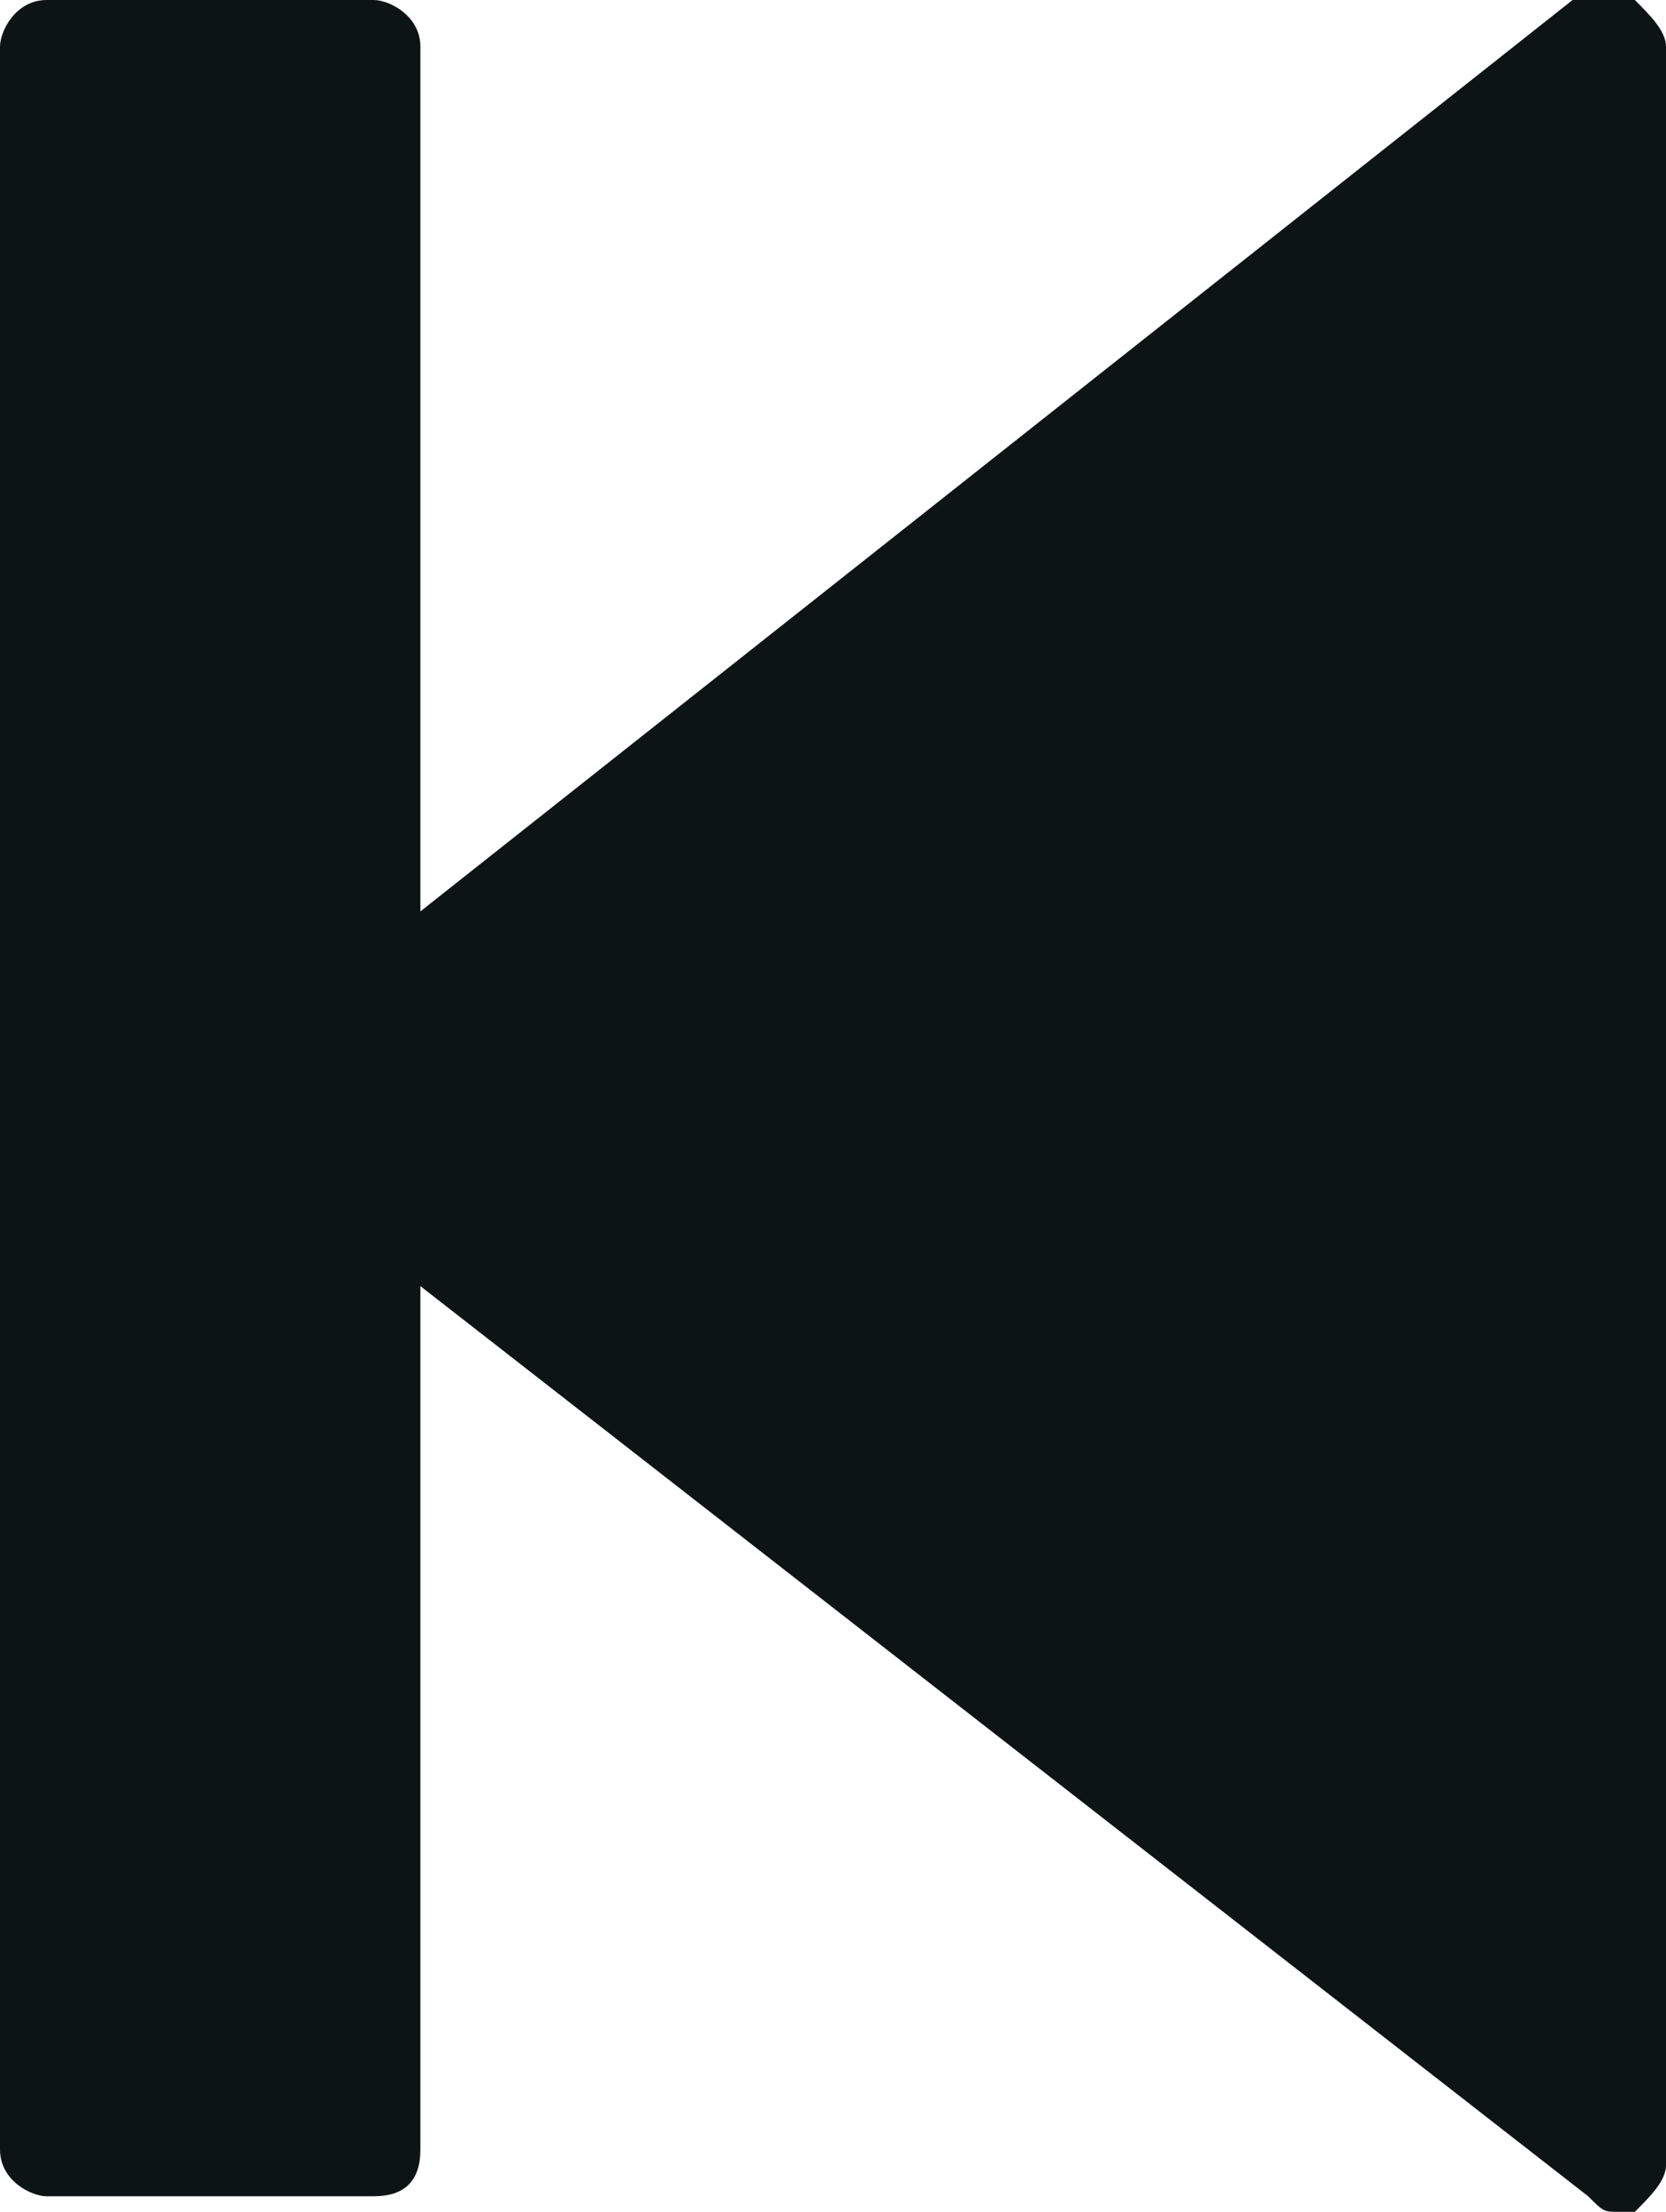
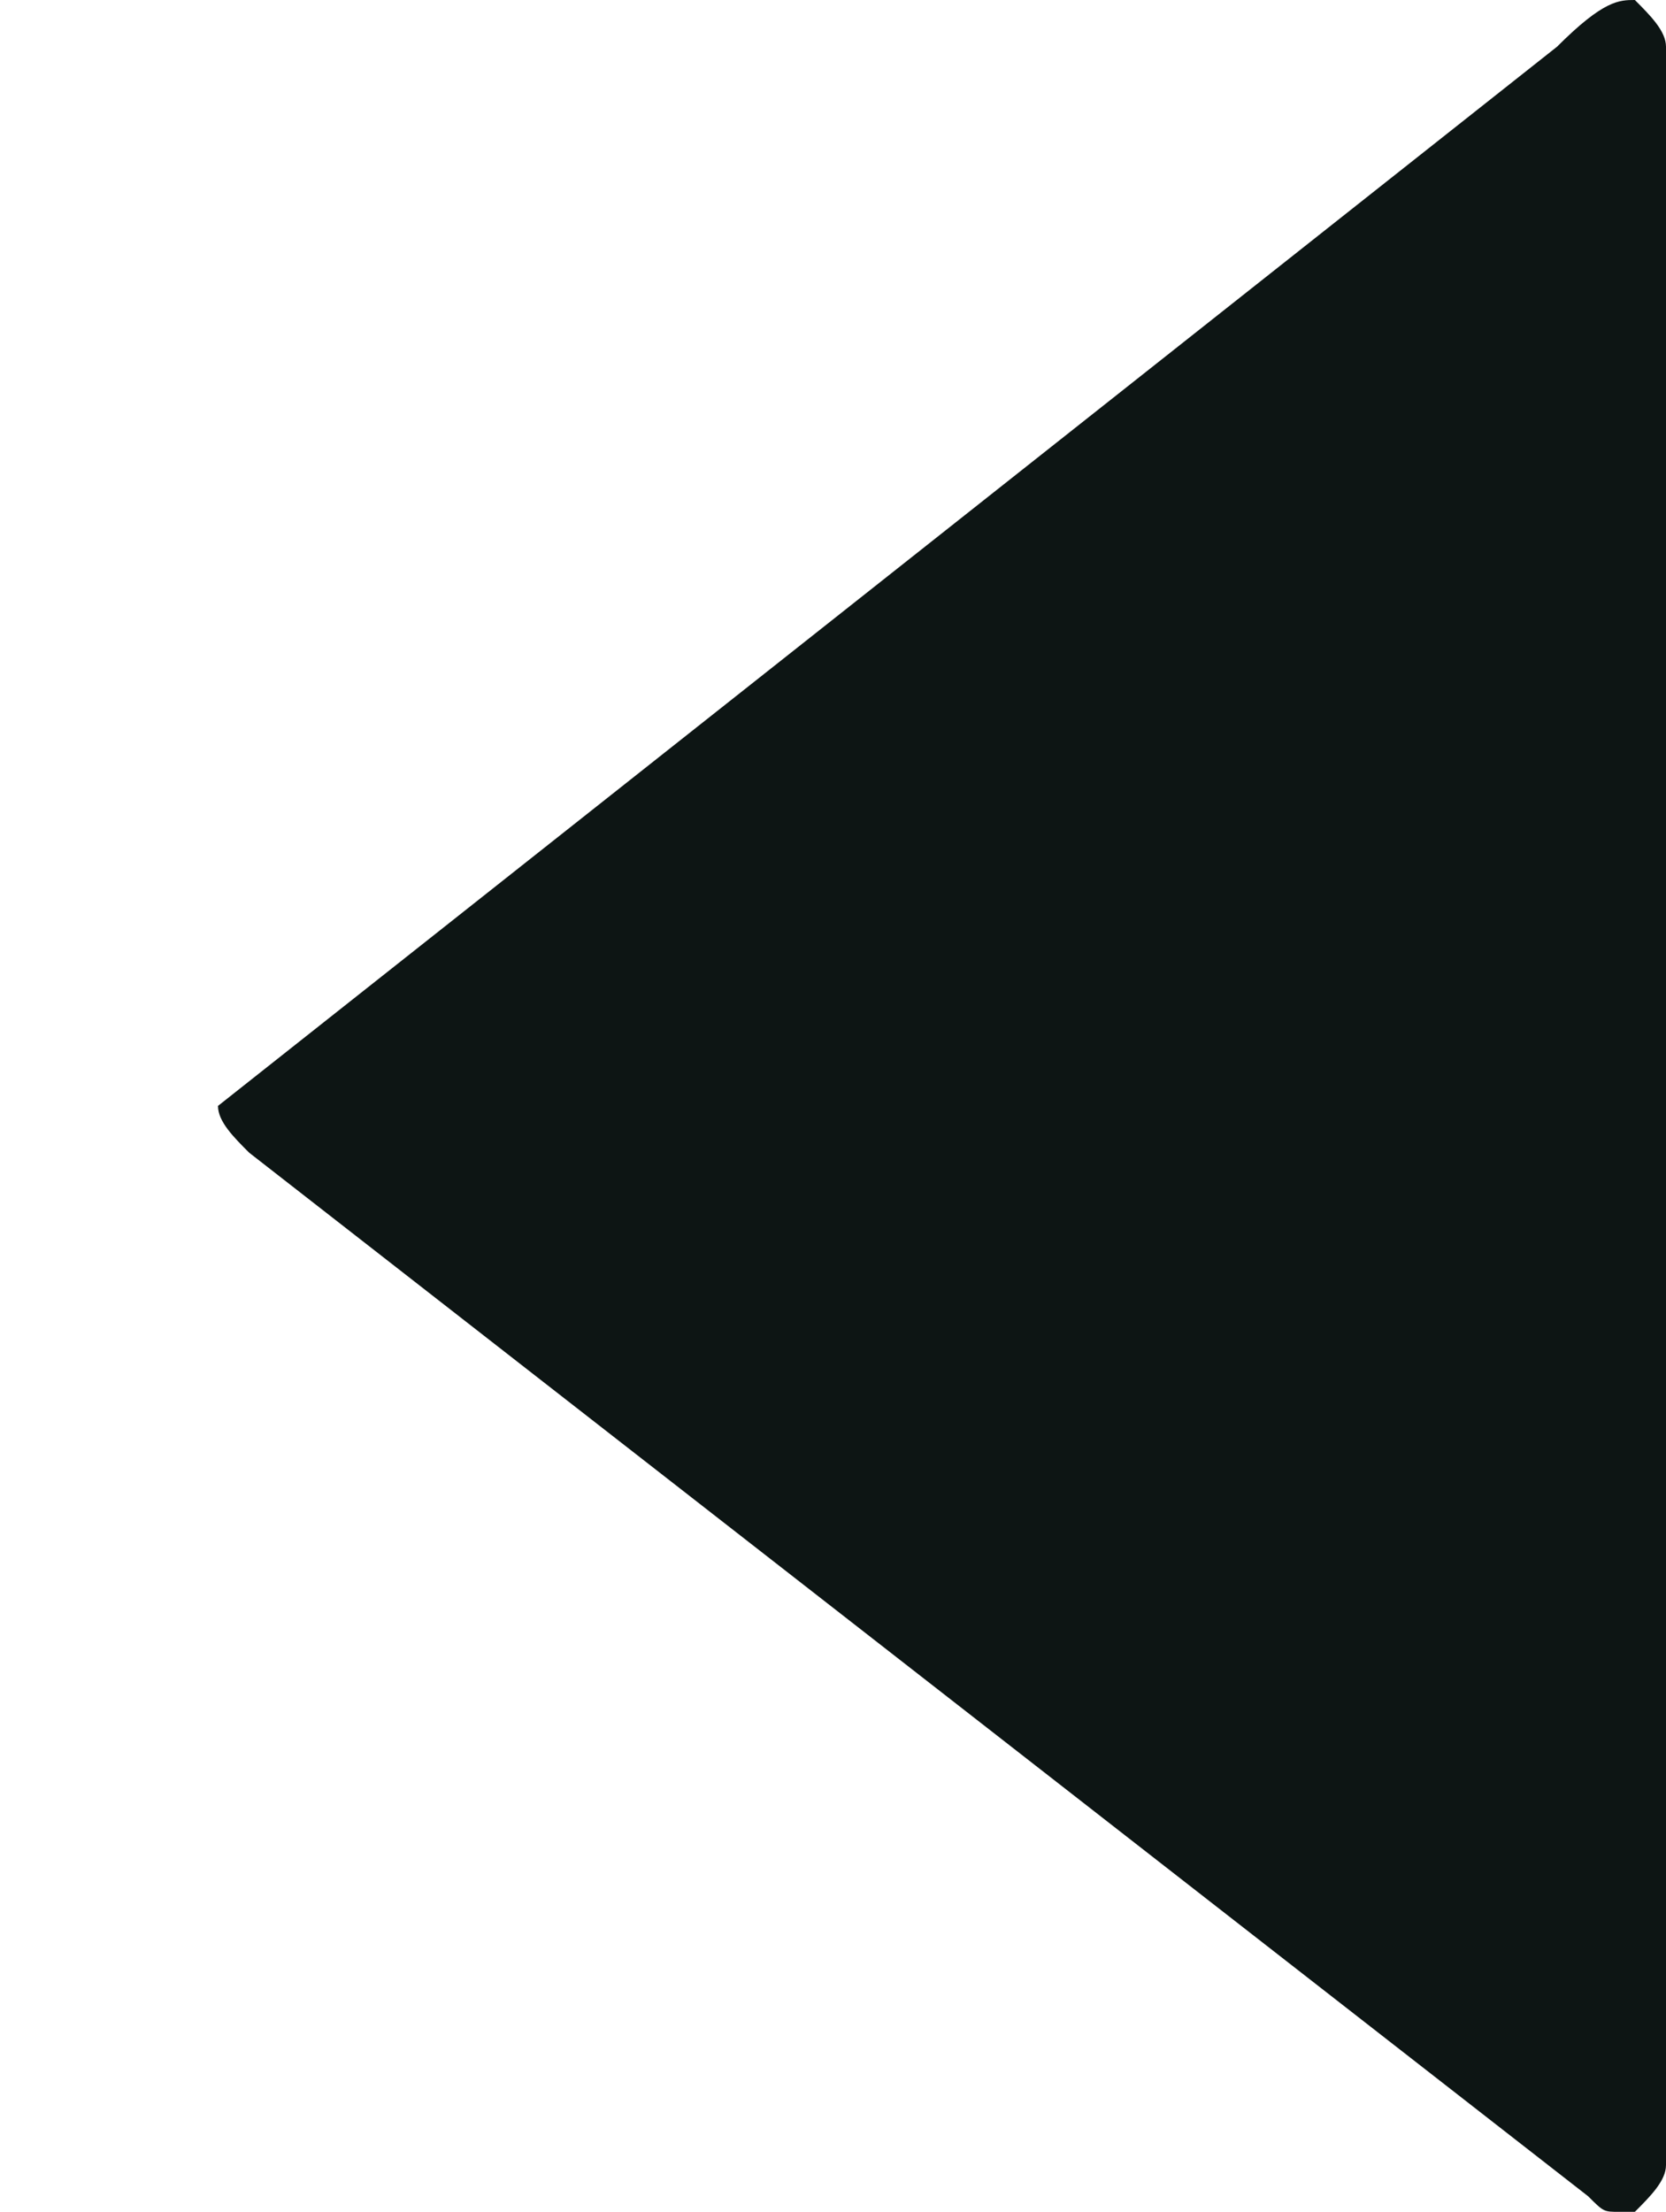
<svg xmlns="http://www.w3.org/2000/svg" version="1.1" id="Layer_1" x="0px" y="0px" viewBox="0 0 10.7 14.2" style="enable-background:new 0 0 10.7 14.2;" xml:space="preserve">
  <style type="text/css">
	.st0{fill:#0D1514;}
</style>
-   <path class="st0" d="M10.5,0c0.1,0.1,0.2,0.2,0.2,0.3v13.6c0,0.1-0.1,0.2-0.2,0.3l-0.1,0c-0.1,0-0.1,0-0.2-0.1L1.6,7.4  C1.5,7.3,1.4,7.2,1.4,7.1c0-0.1,0-0.2,0.1-0.3l8.6-6.8C10.3,0,10.4,0,10.5,0L10.5,0z" />
-   <path class="st0" d="M2.4,0c0.1,0,0.3,0.1,0.3,0.3v13.5c0,0.2-0.1,0.3-0.3,0.3H0.3c-0.1,0-0.3-0.1-0.3-0.3V0.3C0,0.2,0.1,0,0.3,0  L2.4,0L2.4,0z" />
+   <path class="st0" d="M10.5,0c0.1,0.1,0.2,0.2,0.2,0.3v13.6c0,0.1-0.1,0.2-0.2,0.3l-0.1,0c-0.1,0-0.1,0-0.2-0.1L1.6,7.4  C1.5,7.3,1.4,7.2,1.4,7.1l8.6-6.8C10.3,0,10.4,0,10.5,0L10.5,0z" />
</svg>